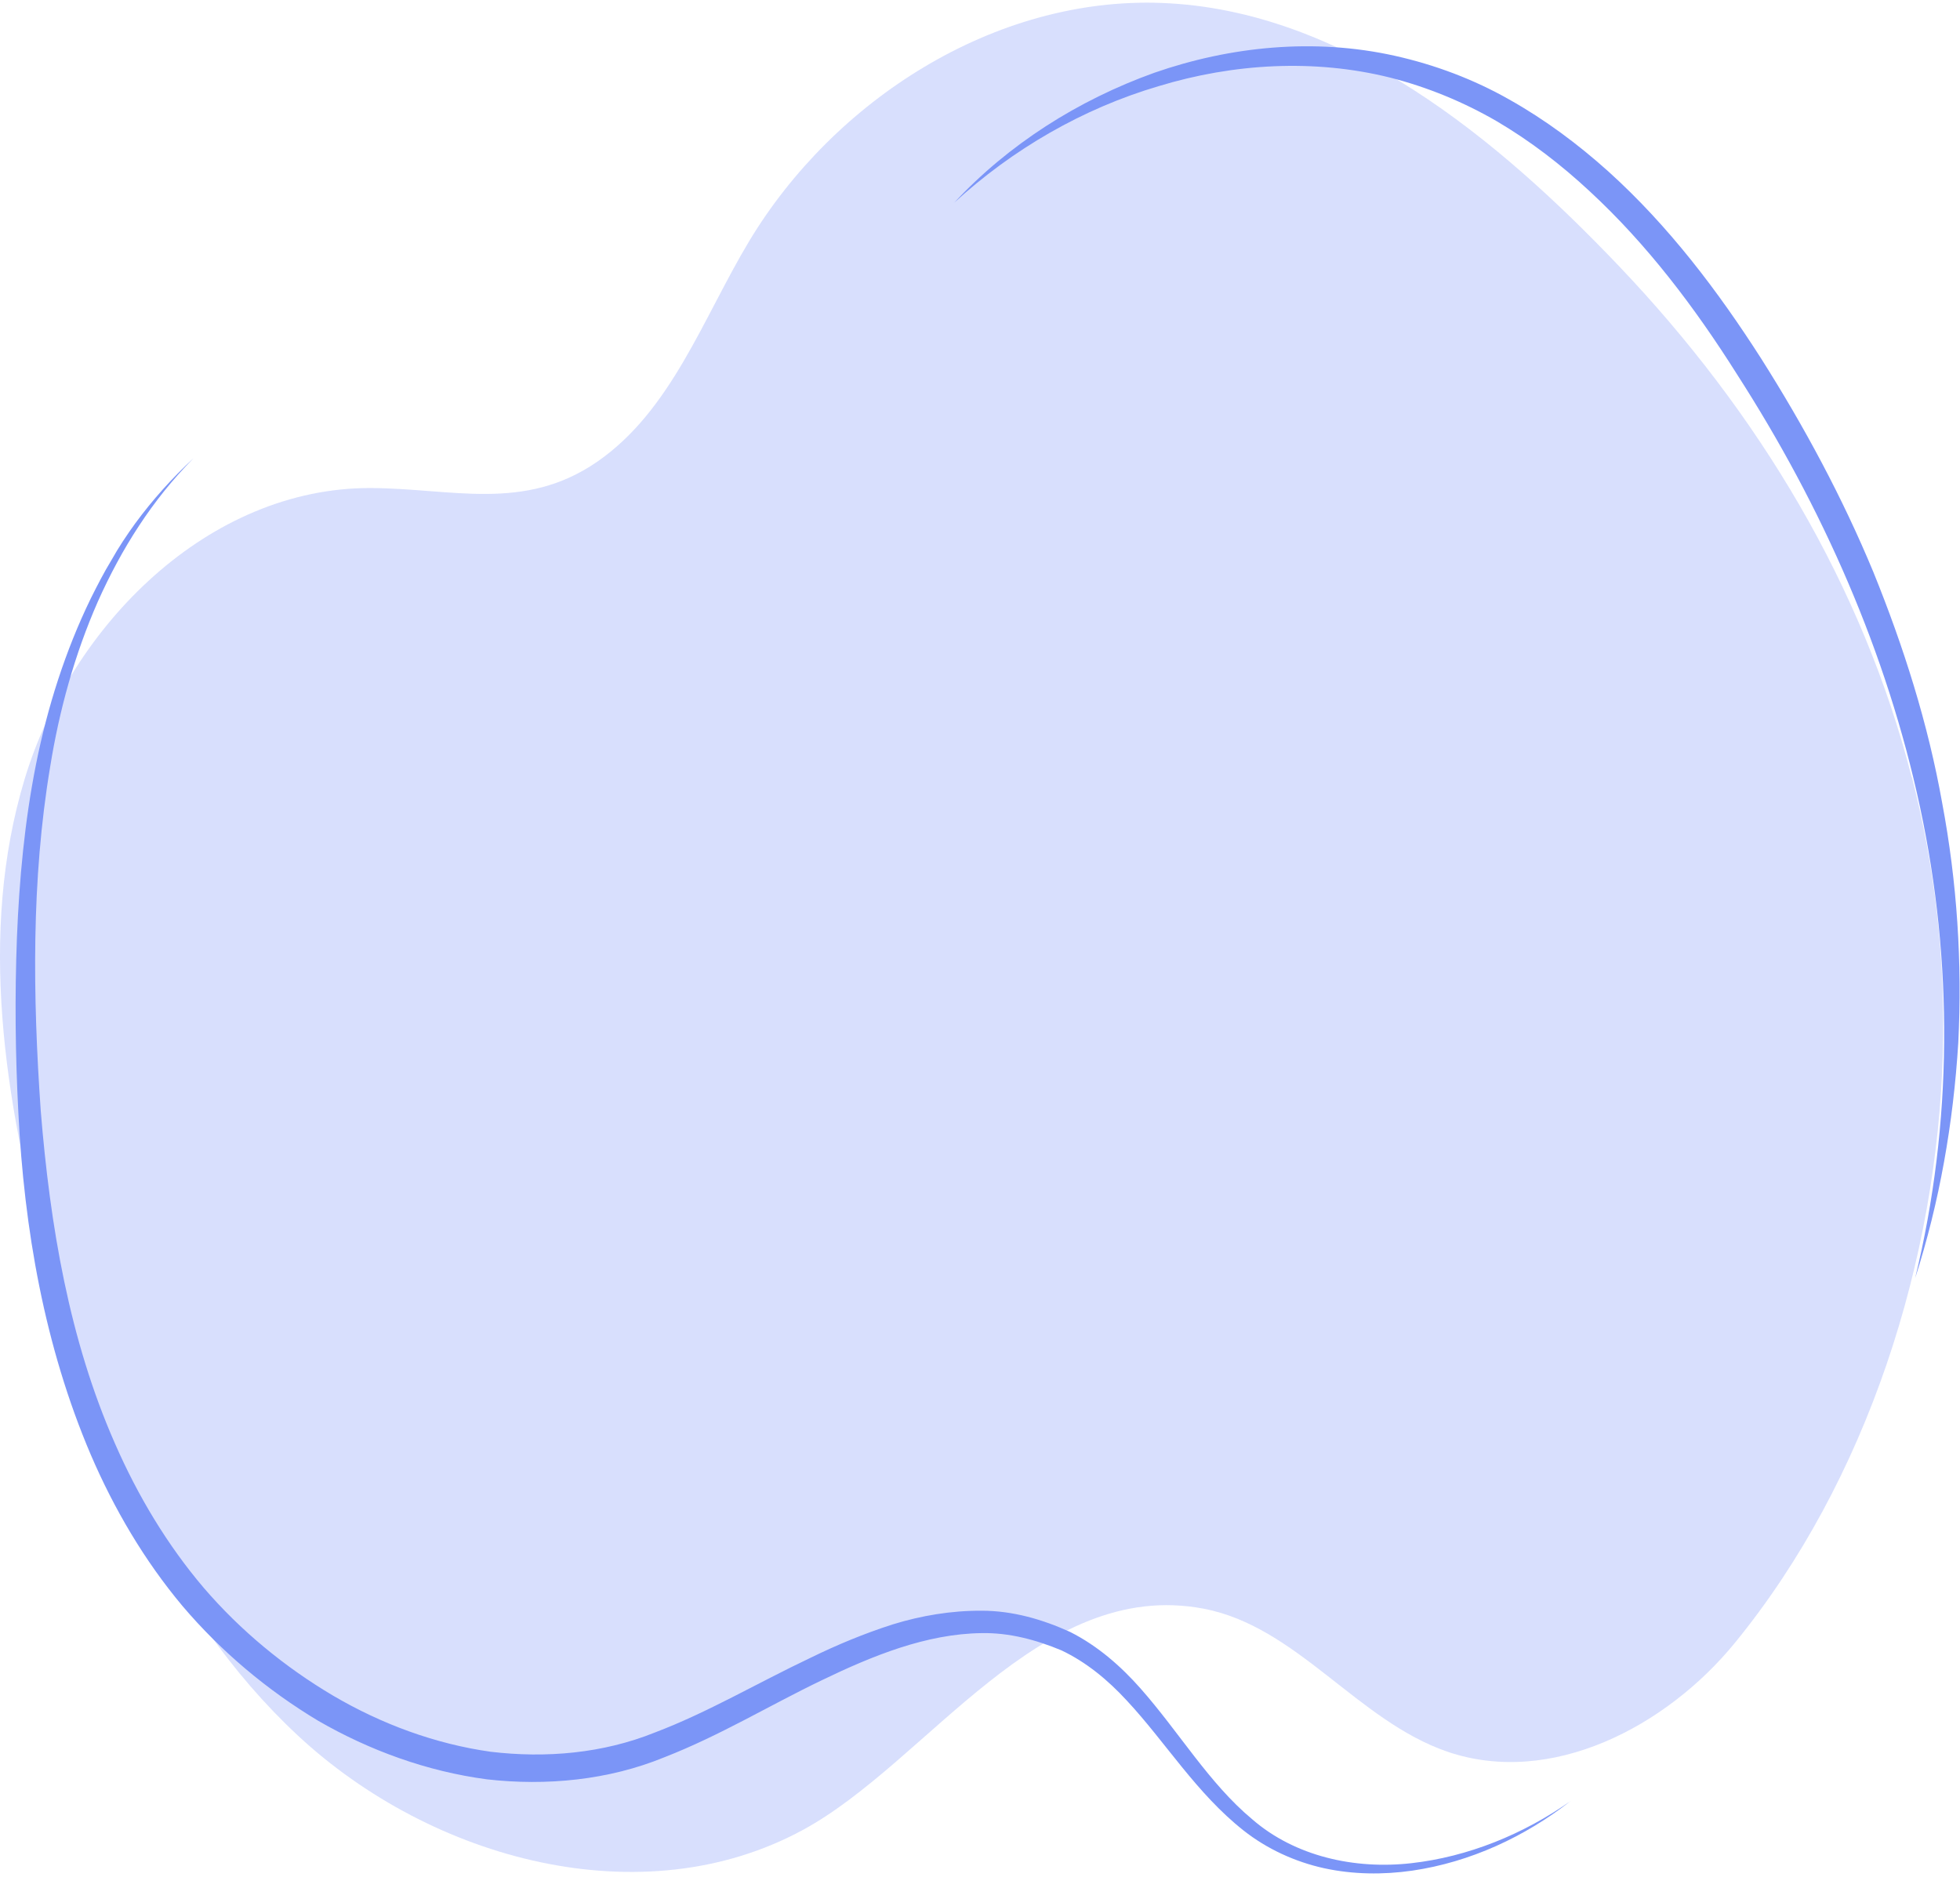
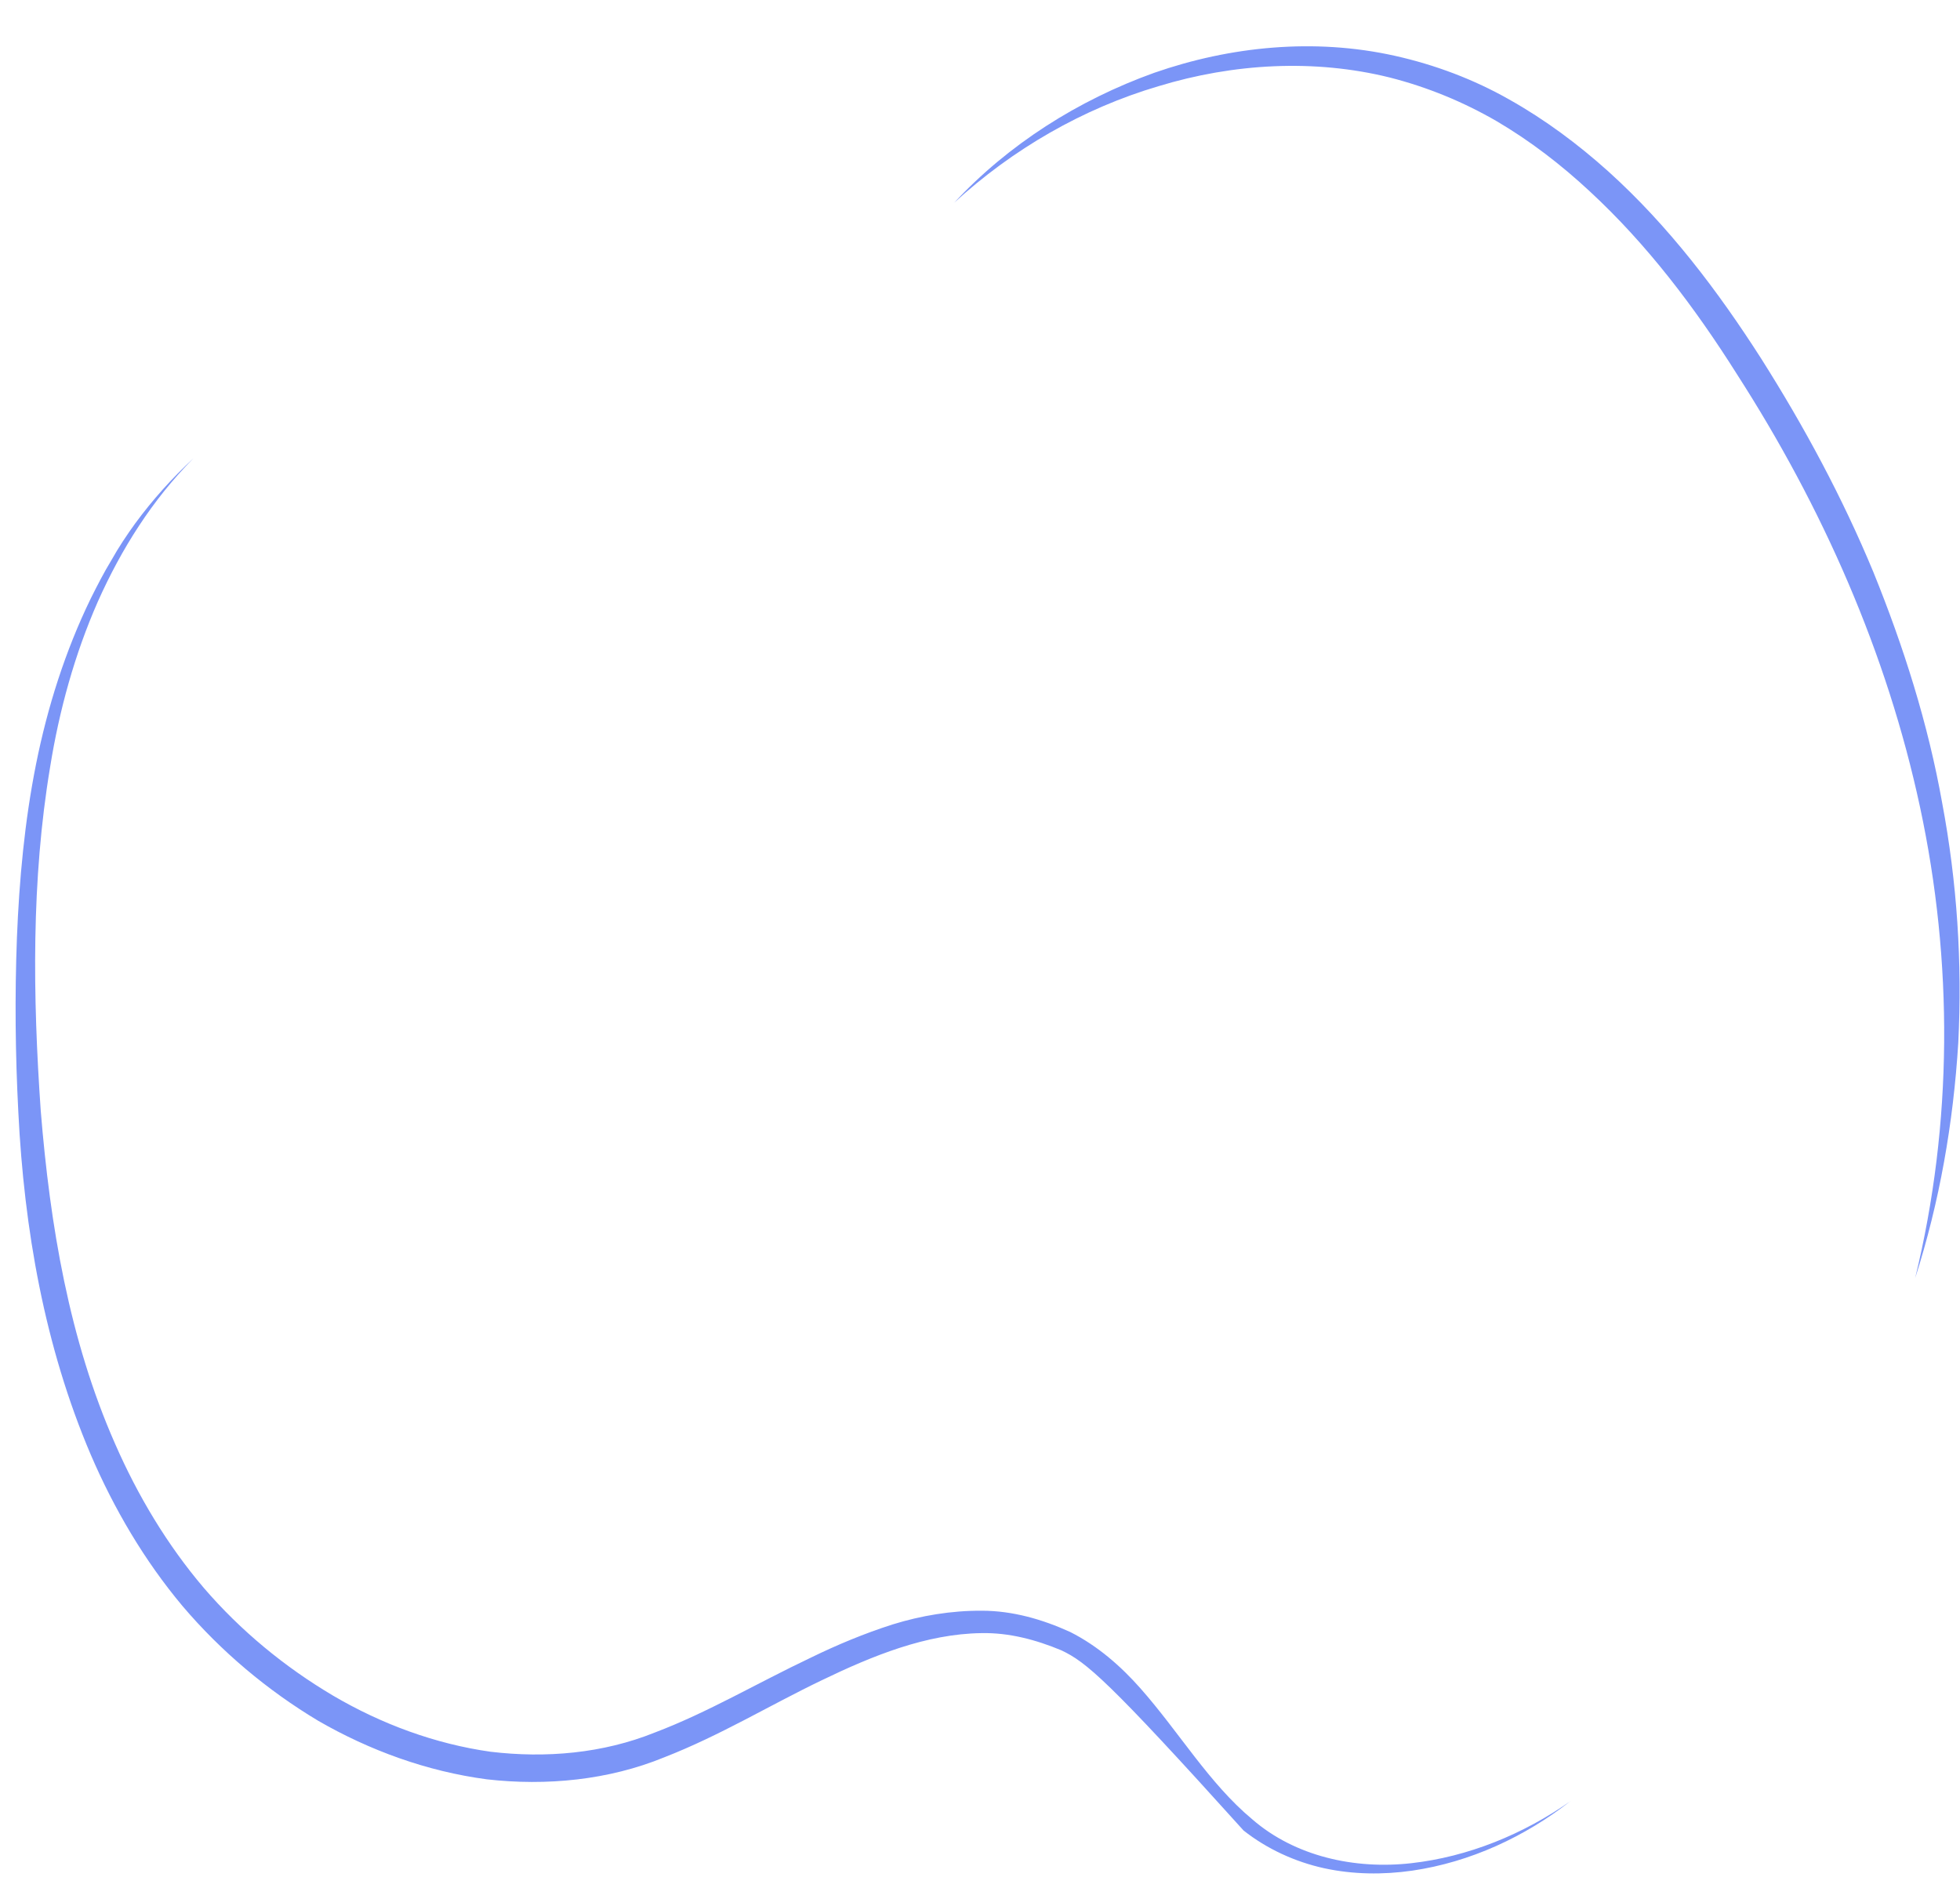
<svg xmlns="http://www.w3.org/2000/svg" width="329" height="315" viewBox="0 0 329 315" fill="none">
-   <path d="M320.93 130.445C324.72 145.235 326.57 160.685 326.13 176.605C325.16 211.505 313.51 248.425 291.25 275.705C279.68 289.895 260.31 299.955 242.95 294.015C227.85 288.845 217.69 272.965 201.99 270.005C174.47 264.815 155.81 295.715 134.8 307.135C107.82 321.805 72.48 312.225 50.02 291.325C27.56 270.415 15.72 240.585 7.8 210.945C0.78 184.755 -3.7 156.735 4.13 130.785C11.96 104.835 35.07 81.835 62.22 81.915C75.81 81.965 87.94 85.965 100.21 77.525C112.7 68.915 117.96 53.445 125.78 40.435C139.98 16.865 166.87 -0.575 194.99 0.495C225.57 1.655 251.65 23.565 271.73 44.635C295.23 69.305 312.69 98.405 320.9 130.475L320.92 130.455L320.93 130.445Z" fill="#7b95f7" fill-opacity="0.3" />
  <path d="M160.14 34.055C169.26 24.235 180.97 16.805 193.73 12.225C206.52 7.765 220.64 6.355 234.13 9.365C240.86 10.865 247.38 13.315 253.36 16.715C259.36 20.085 264.88 24.205 269.96 28.765C280.12 37.935 288.39 48.875 295.65 60.225C302.87 71.625 309.29 83.555 314.46 96.025C319.54 108.545 323.65 121.495 326.01 134.785C328.51 148.055 329.39 161.615 328.71 175.045C327.88 188.485 325.57 201.795 321.47 214.535C327.81 188.535 327.84 161.365 322.3 135.515C316.76 109.615 305.89 85.085 291.55 62.795C284.5 51.615 276.48 41.015 266.85 32.115C262.06 27.655 256.86 23.655 251.25 20.355C245.61 17.085 239.56 14.605 233.26 13.005C220.62 9.875 207.08 10.625 194.47 14.465C181.78 18.205 169.99 25.015 160.12 34.065H160.14V34.055Z" fill="#7b95f7" />
-   <path d="M263.64 302.295C255.98 308.285 246.82 312.555 237.05 313.985C232.16 314.685 227.13 314.635 222.25 313.575C217.39 312.505 212.67 310.345 208.74 307.245C200.81 300.985 195.64 292.405 189.17 285.465C185.96 281.975 182.31 278.965 178.16 277.005C173.91 275.235 169.41 274.025 164.77 274.115C155.48 274.235 146.49 277.895 137.86 282.065C129.18 286.235 120.82 291.335 111.49 294.965C102.16 298.795 91.7 299.795 81.71 298.655C71.7 297.325 62.07 293.825 53.42 288.835C44.84 283.695 37.09 277.165 30.64 269.575C24.22 261.915 19.14 253.255 15.23 244.155C7.45 225.915 4.05 206.225 3.08 186.715C2.57 176.945 2.47 167.195 2.84 157.415C3.23 147.665 4.13 137.865 6.05 128.265C7.97 118.665 10.96 109.245 15.24 100.445C16.33 98.265 17.45 96.075 18.72 93.995C19.91 91.865 21.27 89.825 22.71 87.835C25.6 83.905 28.88 80.245 32.46 76.945C25.58 83.855 20.36 92.155 16.42 100.985C12.53 109.835 9.95 119.205 8.42 128.705C5.24 147.725 5.5 167.225 6.84 186.455C8.4 205.635 11.6 224.855 19.33 242.365C23.15 251.095 28.1 259.345 34.21 266.525C40.38 273.705 47.8 279.815 55.92 284.615C64.06 289.395 73.06 292.715 82.34 294.025C91.63 295.135 101.2 294.315 109.93 290.795C118.78 287.445 127.19 282.455 136.06 278.255C140.48 276.095 145.08 274.175 149.84 272.655C154.63 271.175 159.68 270.325 164.81 270.355C169.96 270.355 174.99 271.805 179.64 273.925C184.26 276.255 188.15 279.675 191.43 283.385C197.99 290.805 202.93 299.315 210.22 305.385C217.39 311.595 227.38 313.805 236.88 312.735C246.43 311.665 255.69 307.885 263.64 302.305H263.66L263.64 302.295Z" fill="#7b95f7" />
+   <path d="M263.64 302.295C255.98 308.285 246.82 312.555 237.05 313.985C232.16 314.685 227.13 314.635 222.25 313.575C217.39 312.505 212.67 310.345 208.74 307.245C185.96 281.975 182.31 278.965 178.16 277.005C173.91 275.235 169.41 274.025 164.77 274.115C155.48 274.235 146.49 277.895 137.86 282.065C129.18 286.235 120.82 291.335 111.49 294.965C102.16 298.795 91.7 299.795 81.71 298.655C71.7 297.325 62.07 293.825 53.42 288.835C44.84 283.695 37.09 277.165 30.64 269.575C24.22 261.915 19.14 253.255 15.23 244.155C7.45 225.915 4.05 206.225 3.08 186.715C2.57 176.945 2.47 167.195 2.84 157.415C3.23 147.665 4.13 137.865 6.05 128.265C7.97 118.665 10.96 109.245 15.24 100.445C16.33 98.265 17.45 96.075 18.72 93.995C19.91 91.865 21.27 89.825 22.71 87.835C25.6 83.905 28.88 80.245 32.46 76.945C25.58 83.855 20.36 92.155 16.42 100.985C12.53 109.835 9.95 119.205 8.42 128.705C5.24 147.725 5.5 167.225 6.84 186.455C8.4 205.635 11.6 224.855 19.33 242.365C23.15 251.095 28.1 259.345 34.21 266.525C40.38 273.705 47.8 279.815 55.92 284.615C64.06 289.395 73.06 292.715 82.34 294.025C91.63 295.135 101.2 294.315 109.93 290.795C118.78 287.445 127.19 282.455 136.06 278.255C140.48 276.095 145.08 274.175 149.84 272.655C154.63 271.175 159.68 270.325 164.81 270.355C169.96 270.355 174.99 271.805 179.64 273.925C184.26 276.255 188.15 279.675 191.43 283.385C197.99 290.805 202.93 299.315 210.22 305.385C217.39 311.595 227.38 313.805 236.88 312.735C246.43 311.665 255.69 307.885 263.64 302.305H263.66L263.64 302.295Z" fill="#7b95f7" />
</svg>